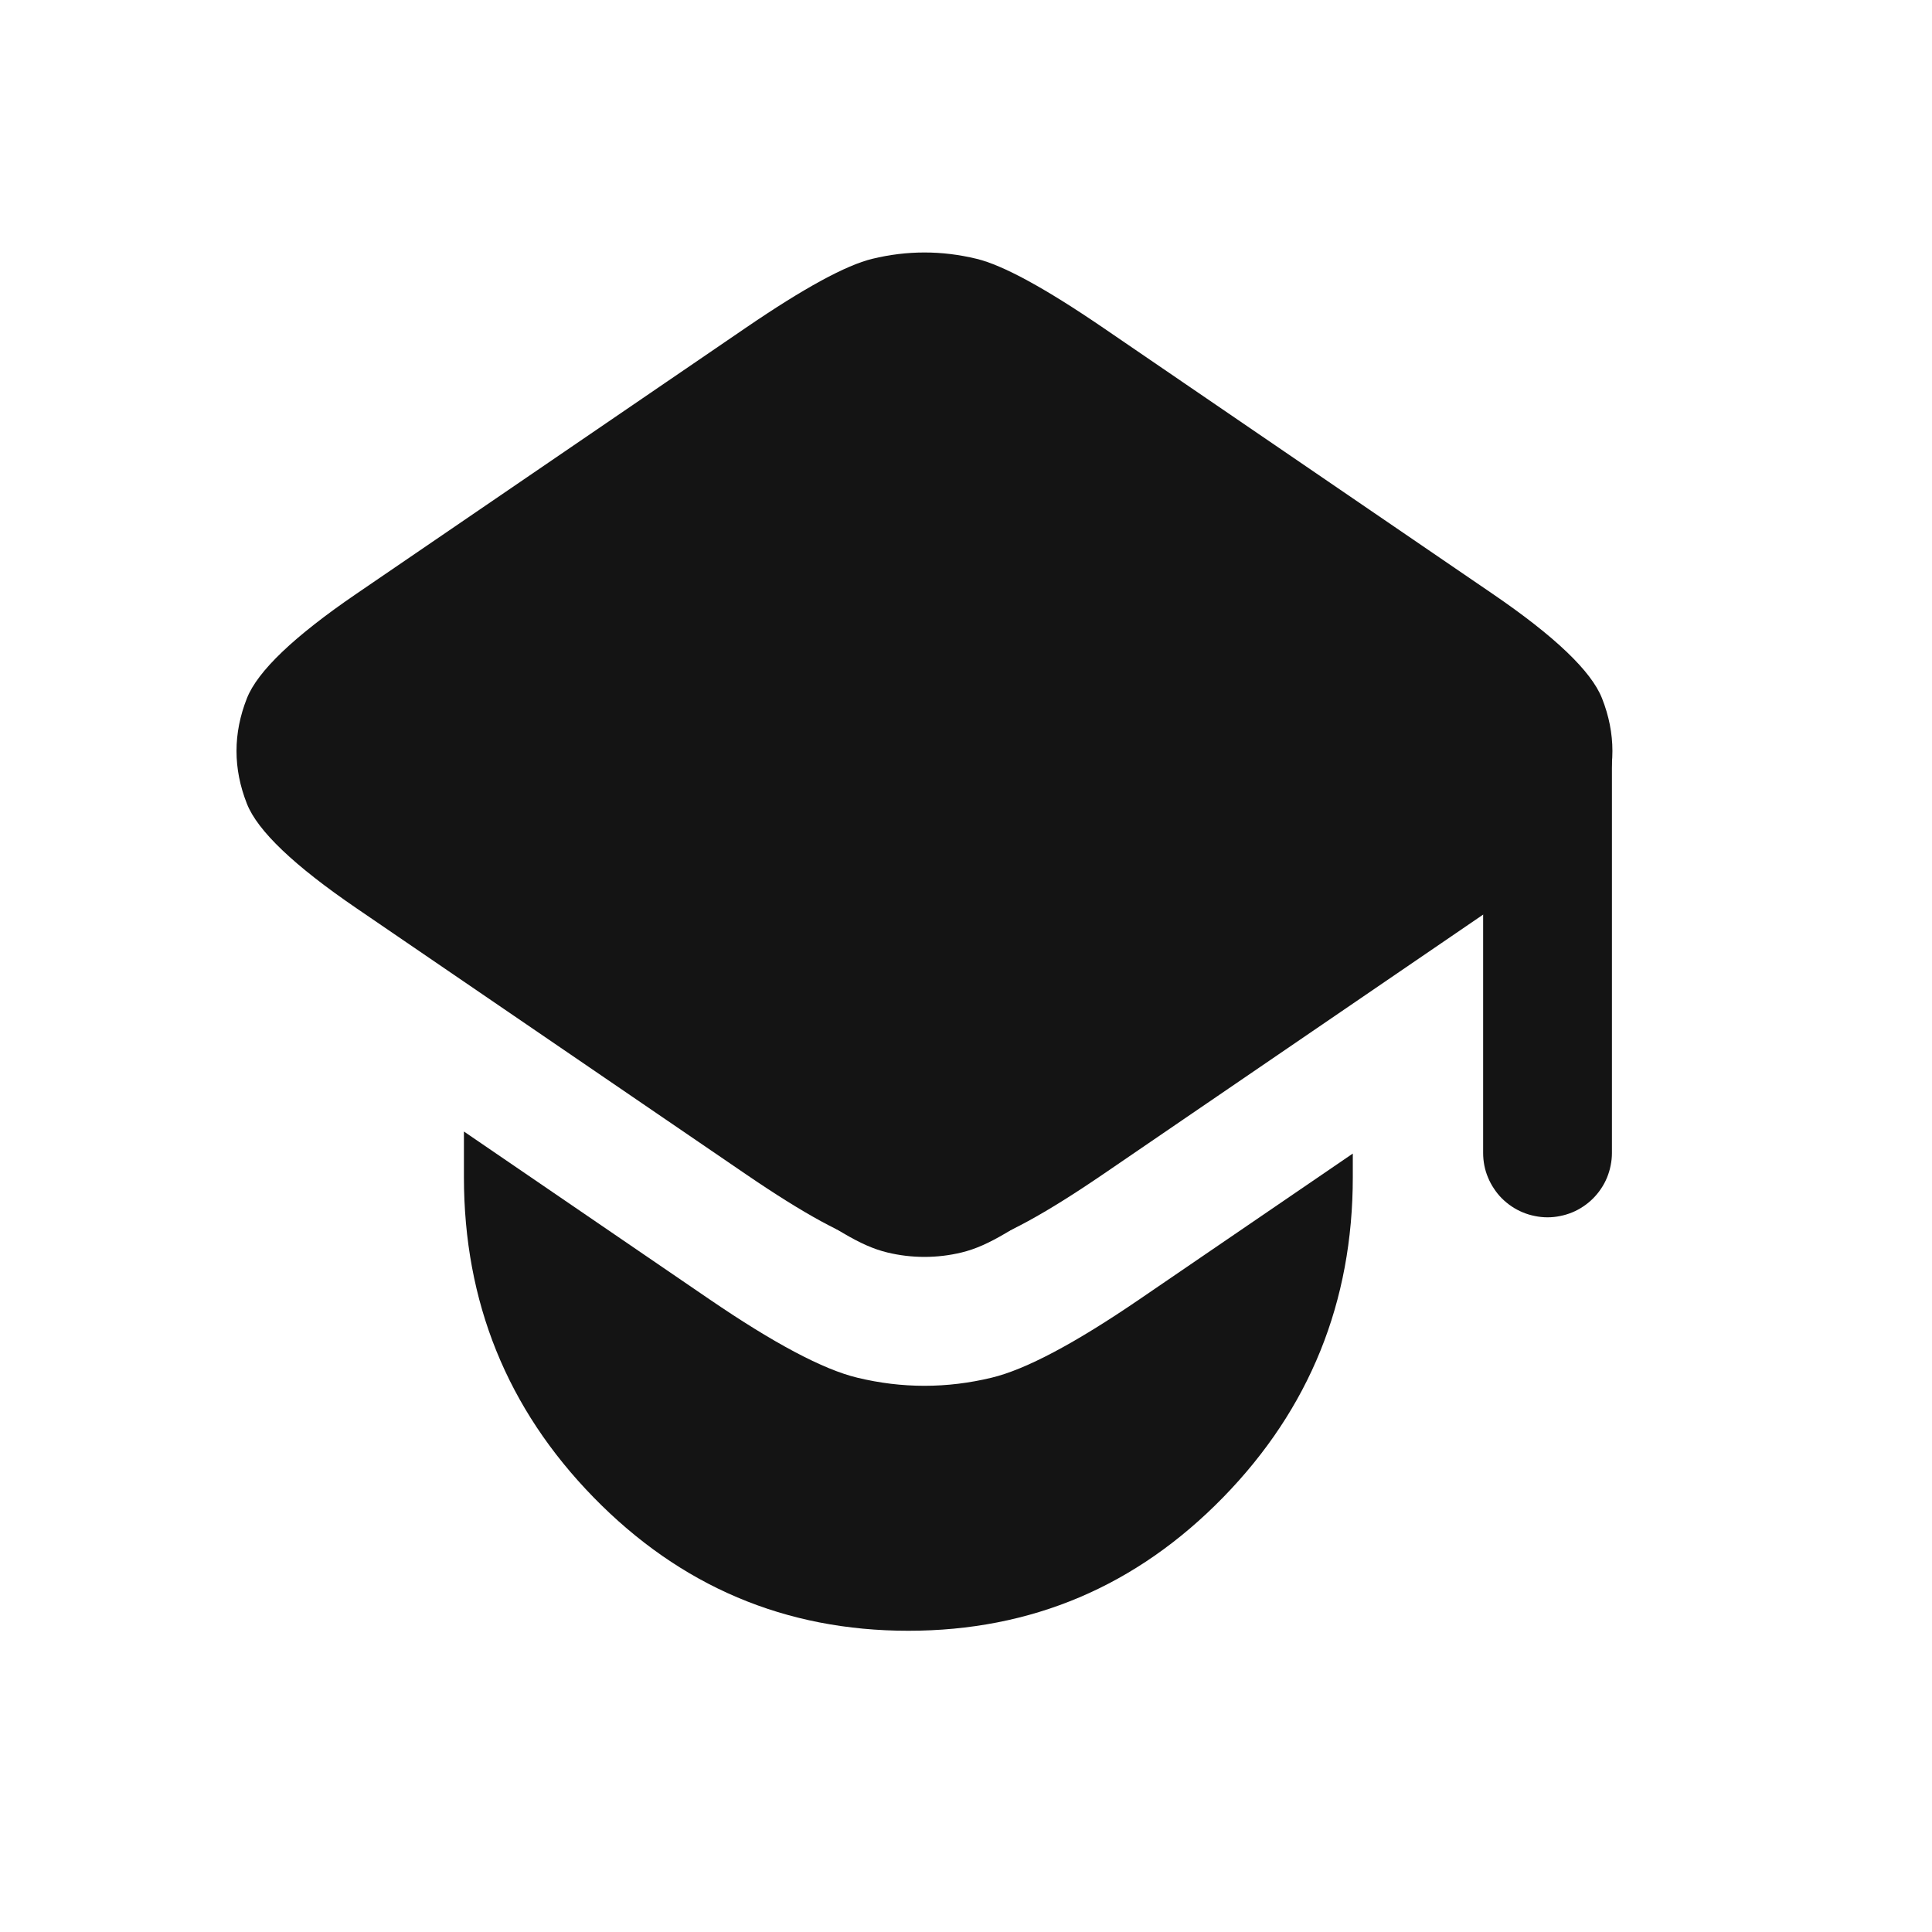
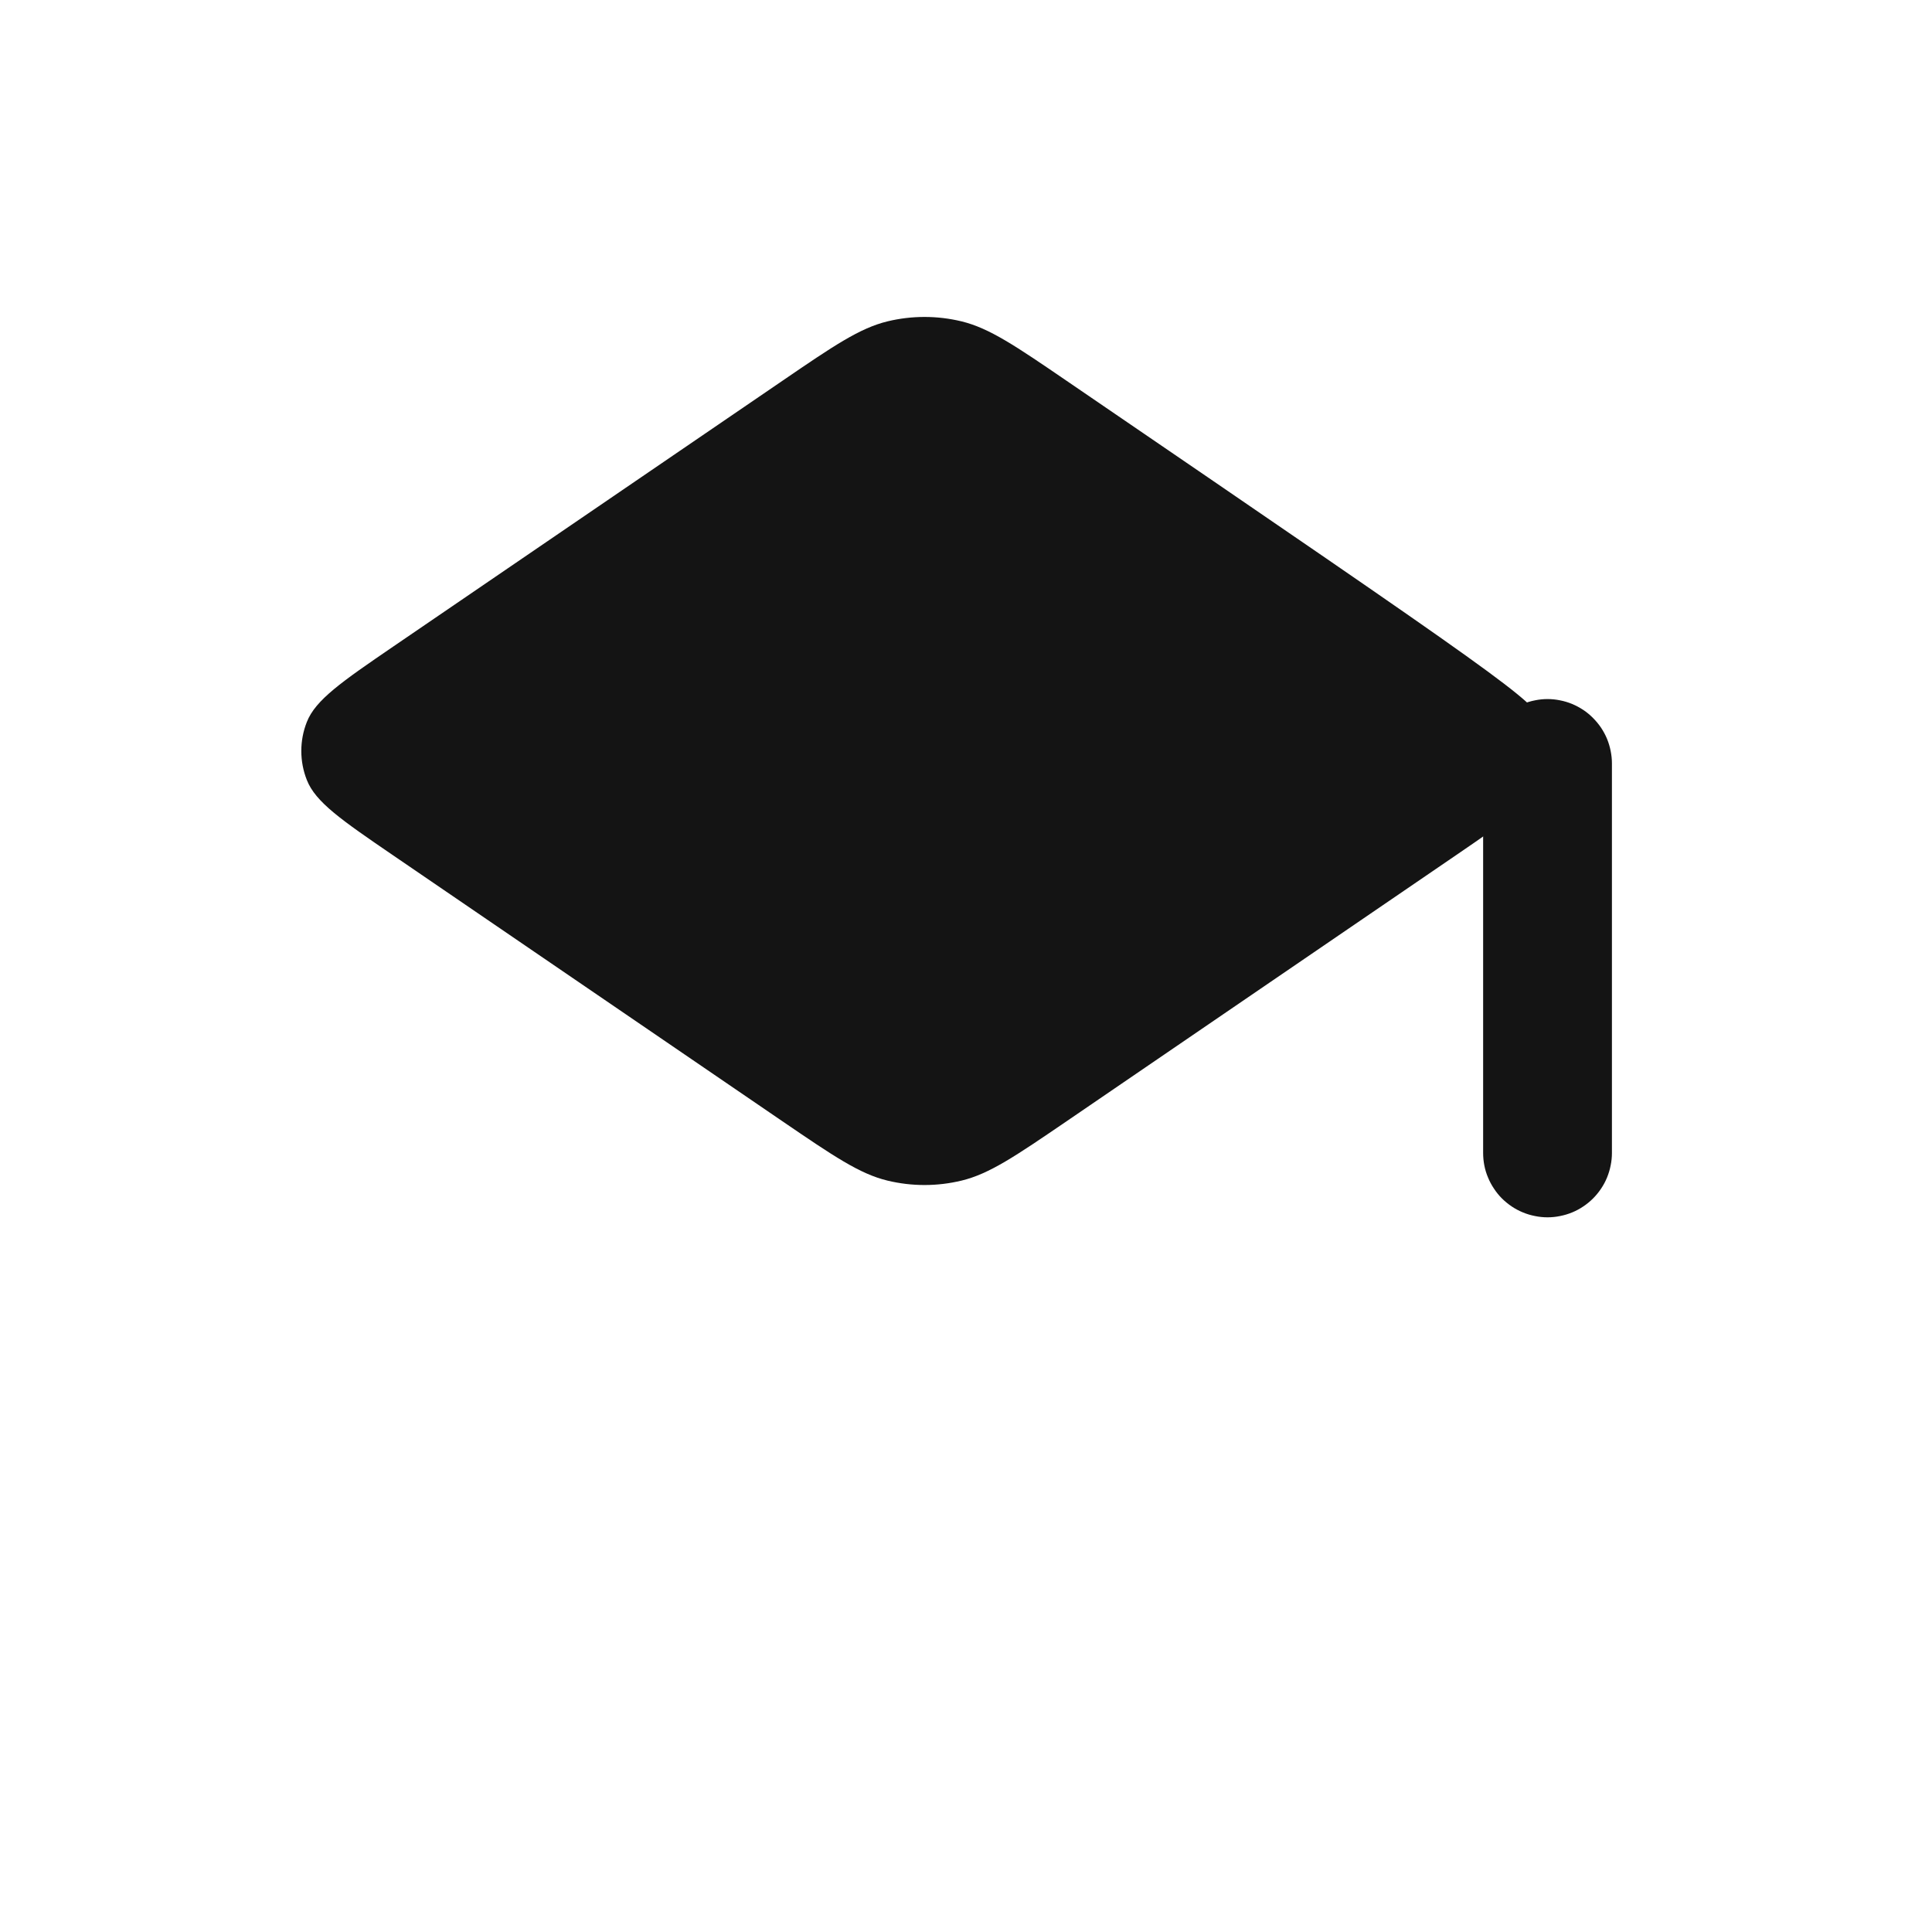
<svg xmlns="http://www.w3.org/2000/svg" fill="none" version="1.1" width="24" height="24" viewBox="0 0 24 24">
  <g>
    <g />
    <g>
      <g>
-         <path d="M13.252,4.732L18.088,8.035C18.723,8.469,19.049,8.695,19.157,8.968C19.248,9.199,19.248,9.459,19.157,9.69C19.049,9.964,18.723,10.189,18.088,10.623L13.252,13.927C12.614,14.362,12.29,14.583,11.944,14.666C11.642,14.739,11.327,14.739,11.025,14.666C10.679,14.583,10.355,14.362,9.717,13.927L4.88,10.623C4.245,10.189,3.919,9.964,3.812,9.69C3.72,9.459,3.72,9.199,3.812,8.968C3.919,8.695,4.245,8.469,4.88,8.035L9.717,4.732C10.355,4.296,10.679,4.076,11.025,3.992C11.327,3.919,11.642,3.919,11.944,3.992C12.29,4.076,12.614,4.296,13.252,4.732" fill-rule="evenodd" fill="#141414" fill-opacity="1" />
-         <path d="M9.266,4.071L4.429,7.375Q3.266,8.169,3.067,8.675Q2.809,9.329,3.067,9.984Q3.266,10.489,4.429,11.283L9.266,14.587Q10.346,15.325,10.837,15.444Q11.484,15.6,12.131,15.444Q12.622,15.325,13.703,14.587L18.539,11.283Q19.702,10.489,19.901,9.984Q20.159,9.329,19.901,8.675Q19.702,8.169,18.539,7.375L13.703,4.071Q12.622,3.333,12.131,3.215Q11.484,3.058,10.837,3.215Q10.346,3.333,9.266,4.071ZM4.556,9.261Q4.575,9.213,5.332,8.696L10.168,5.392Q11.006,4.82,11.212,4.77Q11.484,4.704,11.756,4.77Q11.962,4.82,12.8,5.392L17.637,8.696Q18.394,9.213,18.413,9.261Q18.439,9.329,18.413,9.397Q18.394,9.445,17.637,9.962L12.8,13.266Q11.962,13.839,11.756,13.888Q11.484,13.954,11.212,13.888Q11.006,13.839,10.168,13.266L5.332,9.962Q4.575,9.445,4.556,9.397Q4.529,9.329,4.556,9.261Z" fill-rule="evenodd" fill="#141414" fill-opacity="1" />
+         <path d="M13.252,4.732C18.723,8.469,19.049,8.695,19.157,8.968C19.248,9.199,19.248,9.459,19.157,9.69C19.049,9.964,18.723,10.189,18.088,10.623L13.252,13.927C12.614,14.362,12.29,14.583,11.944,14.666C11.642,14.739,11.327,14.739,11.025,14.666C10.679,14.583,10.355,14.362,9.717,13.927L4.88,10.623C4.245,10.189,3.919,9.964,3.812,9.69C3.72,9.459,3.72,9.199,3.812,8.968C3.919,8.695,4.245,8.469,4.88,8.035L9.717,4.732C10.355,4.296,10.679,4.076,11.025,3.992C11.327,3.919,11.642,3.919,11.944,3.992C12.29,4.076,12.614,4.296,13.252,4.732" fill-rule="evenodd" fill="#141414" fill-opacity="1" />
      </g>
      <g>
-         <path d="M5.763,14.056L5.763,14.621Q5.763,16.95,7.373,18.6Q8.991,20.258,11.284,20.258Q13.576,20.258,15.195,18.6Q16.805,16.95,16.805,14.621L16.805,14.33L14.154,16.141Q12.952,16.962,12.319,17.114Q11.484,17.316,10.649,17.114Q10.016,16.962,8.814,16.141L5.763,14.056ZM5.912,12.221Q5.968,12.143,6.04,12.081Q6.112,12.018,6.197,11.975Q6.282,11.931,6.375,11.908Q6.467,11.886,6.563,11.886Q6.642,11.886,6.719,11.901Q6.796,11.917,6.869,11.947Q6.942,11.977,7.007,12.021Q7.073,12.065,7.128,12.12Q7.184,12.176,7.228,12.242Q7.272,12.307,7.302,12.38Q7.332,12.453,7.347,12.53Q7.363,12.607,7.363,12.686L15.205,12.686Q15.205,12.607,15.22,12.53Q15.236,12.453,15.266,12.38Q15.296,12.307,15.34,12.242Q15.383,12.176,15.439,12.12Q15.495,12.065,15.56,12.021Q15.626,11.977,15.699,11.947Q15.771,11.917,15.849,11.901Q15.926,11.886,16.005,11.886Q16.067,11.886,16.128,11.896Q16.189,11.905,16.248,11.924Q16.307,11.943,16.362,11.97Q16.418,11.998,16.468,12.034Q16.519,12.07,16.563,12.113Q16.607,12.156,16.644,12.206Q16.682,12.255,16.711,12.31Q16.74,12.364,16.76,12.423L13.252,14.82C12.614,15.255,12.29,15.476,11.944,15.559C11.642,15.632,11.326,15.632,11.024,15.559C10.678,15.476,10.354,15.255,9.717,14.82L5.912,12.221Z" fill-rule="evenodd" fill="#141414" fill-opacity="1" />
-       </g>
+         </g>
      <g>
        <path d="M18.424,9.484L18.424,14.322Q18.424,14.401,18.439,14.478Q18.454,14.555,18.485,14.628Q18.515,14.701,18.559,14.766Q18.602,14.832,18.658,14.888Q18.714,14.943,18.779,14.987Q18.845,15.031,18.918,15.061Q18.99,15.091,19.068,15.106Q19.145,15.122,19.224,15.122Q19.303,15.122,19.38,15.106Q19.457,15.091,19.53,15.061Q19.603,15.031,19.668,14.987Q19.734,14.943,19.789,14.888Q19.845,14.832,19.889,14.766Q19.933,14.701,19.963,14.628Q19.993,14.555,20.008,14.478Q20.024,14.401,20.024,14.322L20.024,9.484Q20.024,9.406,20.008,9.328Q19.993,9.251,19.963,9.178Q19.933,9.106,19.889,9.04Q19.845,8.975,19.789,8.919Q19.734,8.863,19.668,8.819Q19.603,8.776,19.53,8.745Q19.457,8.715,19.38,8.7Q19.303,8.684,19.224,8.684Q19.145,8.684,19.068,8.7Q18.99,8.715,18.918,8.745Q18.845,8.776,18.779,8.819Q18.714,8.863,18.658,8.919Q18.602,8.975,18.559,9.04Q18.515,9.106,18.485,9.178Q18.454,9.251,18.439,9.328Q18.424,9.406,18.424,9.484Z" fill-rule="evenodd" fill="#141414" fill-opacity="1" />
      </g>
    </g>
  </g>
</svg>